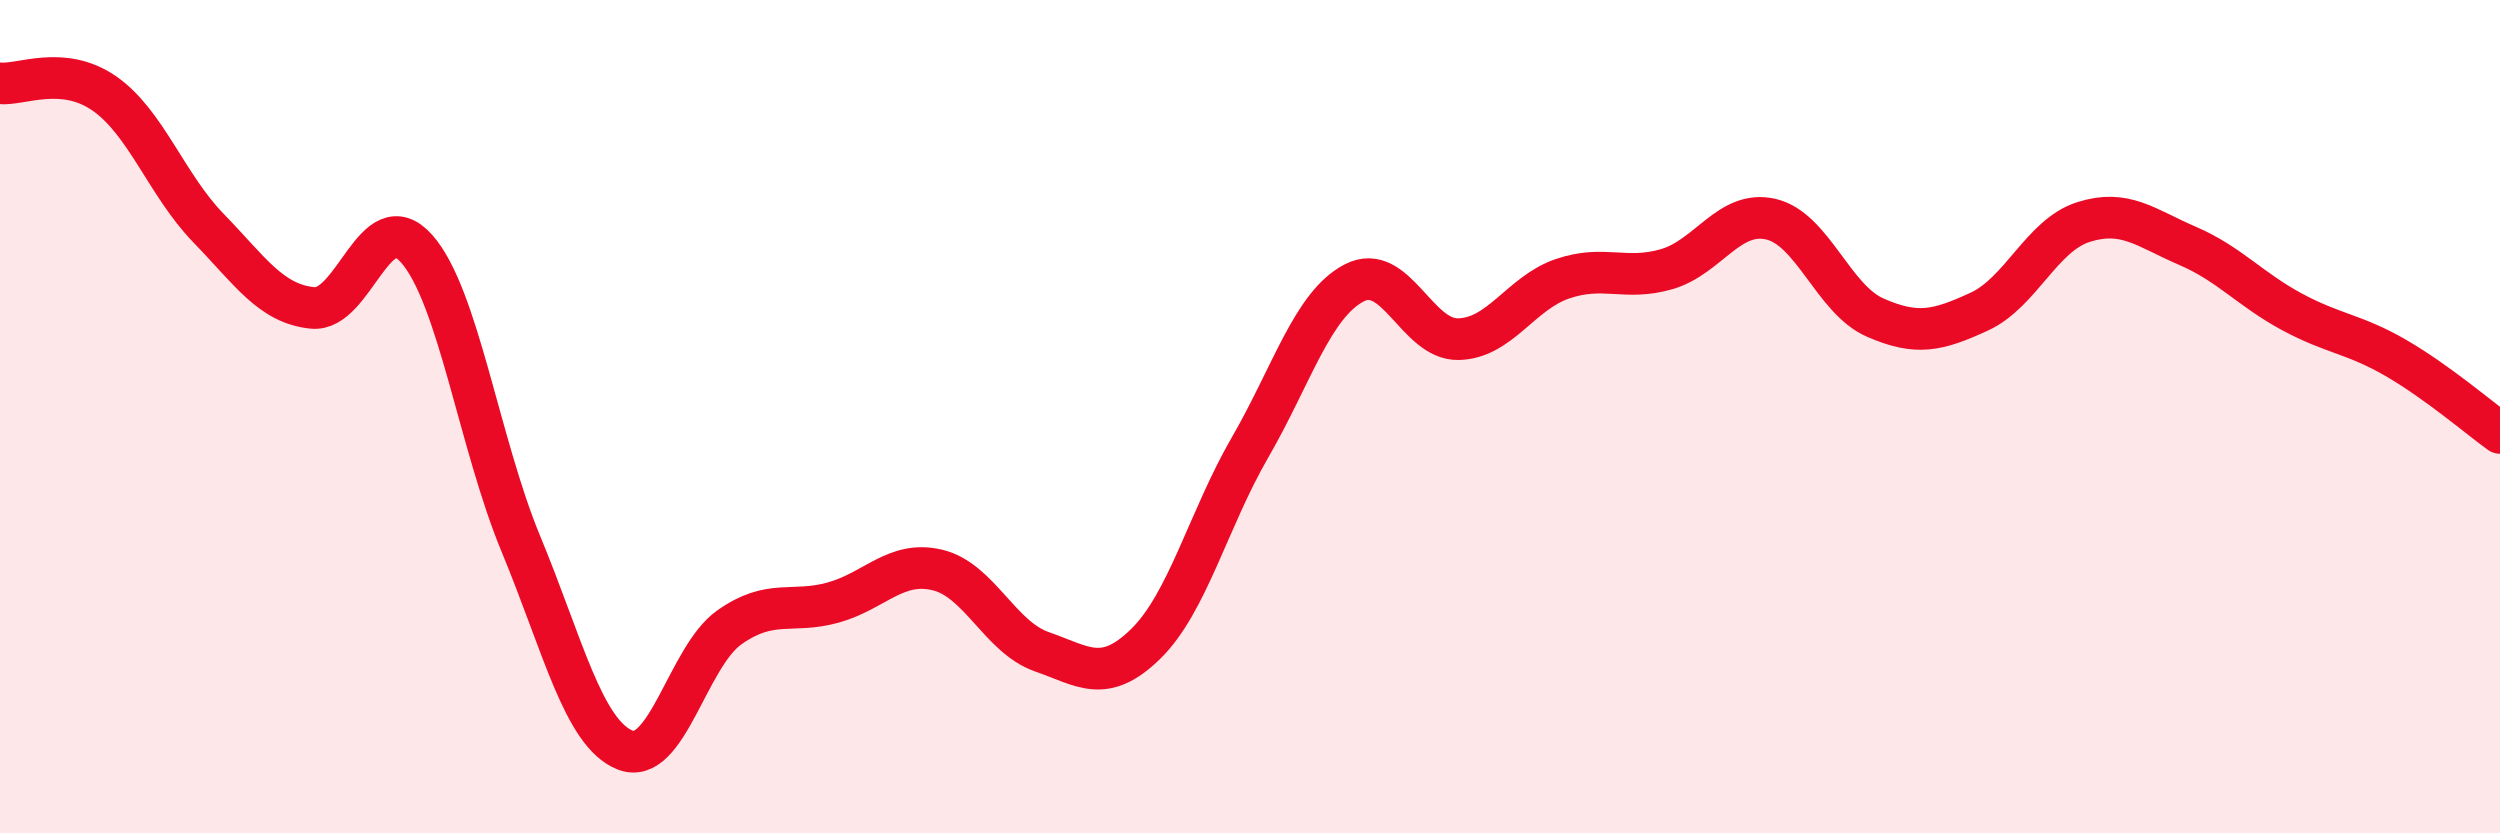
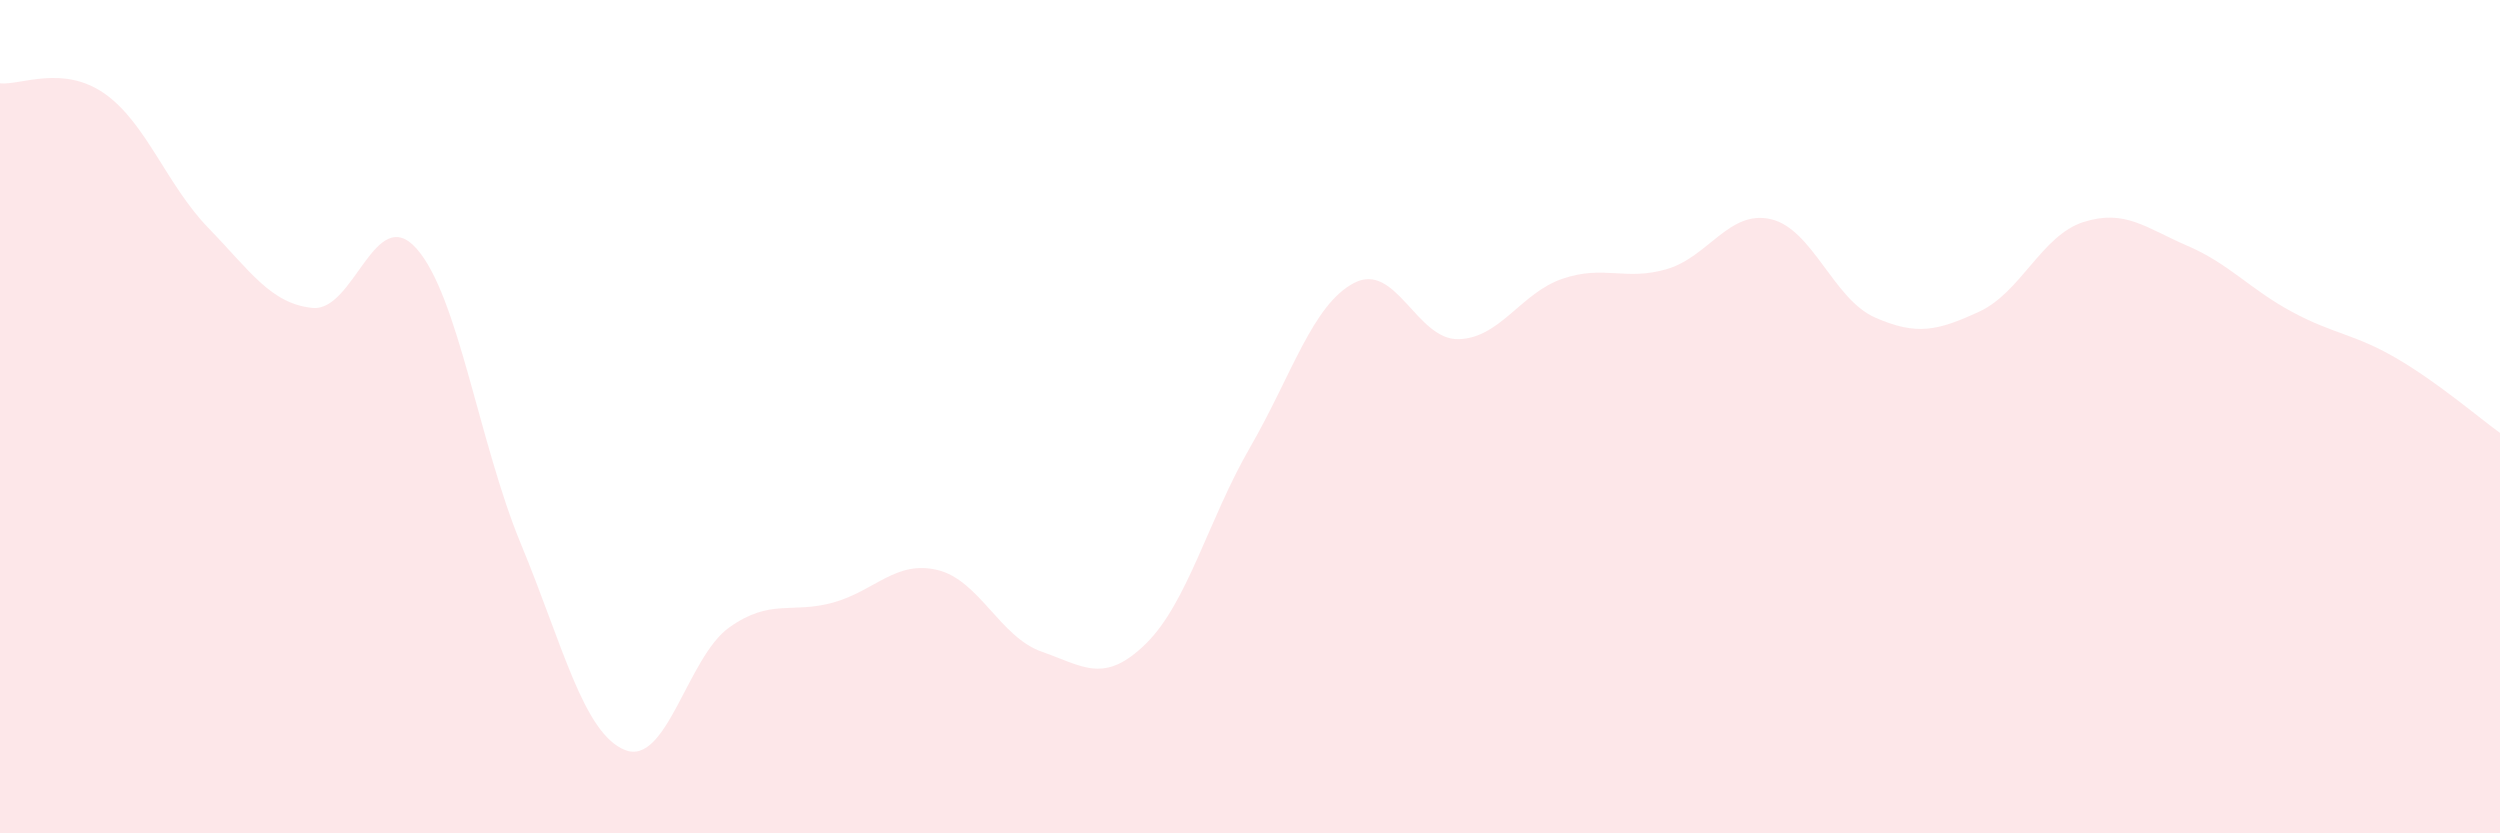
<svg xmlns="http://www.w3.org/2000/svg" width="60" height="20" viewBox="0 0 60 20">
  <path d="M 0,2 C 0.5,2.05 1.5,1.55 2.5,2.24 C 3.5,2.93 4,4.44 5,5.47 C 6,6.5 6.5,7.29 7.5,7.39 C 8.5,7.49 9,4.84 10,5.97 C 11,7.1 11.5,10.64 12.5,13.05 C 13.5,15.46 14,17.6 15,18 C 16,18.4 16.5,15.77 17.5,15.06 C 18.5,14.35 19,14.74 20,14.46 C 21,14.18 21.5,13.44 22.5,13.68 C 23.5,13.92 24,15.29 25,15.64 C 26,15.99 26.5,16.43 27.5,15.45 C 28.5,14.47 29,12.47 30,10.74 C 31,9.01 31.5,7.31 32.5,6.79 C 33.5,6.27 34,8.16 35,8.14 C 36,8.12 36.5,7.03 37.5,6.69 C 38.5,6.35 39,6.75 40,6.46 C 41,6.17 41.5,5.03 42.5,5.26 C 43.5,5.49 44,7.18 45,7.62 C 46,8.06 46.5,7.94 47.5,7.48 C 48.5,7.02 49,5.65 50,5.33 C 51,5.01 51.5,5.47 52.5,5.9 C 53.5,6.33 54,6.94 55,7.48 C 56,8.02 56.5,8.01 57.5,8.59 C 58.5,9.17 59.5,10.03 60,10.39L60 20L0 20Z" fill="#EB0A25" opacity="0.1" stroke-linecap="round" stroke-linejoin="round" />
-   <path d="M 0,2 C 0.5,2.05 1.5,1.55 2.5,2.24 C 3.5,2.93 4,4.44 5,5.47 C 6,6.5 6.5,7.29 7.5,7.39 C 8.5,7.49 9,4.84 10,5.97 C 11,7.1 11.5,10.64 12.5,13.05 C 13.5,15.46 14,17.6 15,18 C 16,18.4 16.5,15.77 17.5,15.06 C 18.5,14.35 19,14.74 20,14.46 C 21,14.18 21.5,13.44 22.5,13.68 C 23.5,13.92 24,15.29 25,15.64 C 26,15.99 26.5,16.43 27.5,15.45 C 28.5,14.47 29,12.47 30,10.74 C 31,9.01 31.5,7.31 32.5,6.79 C 33.5,6.27 34,8.16 35,8.14 C 36,8.12 36.5,7.03 37.5,6.69 C 38.5,6.35 39,6.75 40,6.46 C 41,6.17 41.5,5.03 42.5,5.26 C 43.5,5.49 44,7.18 45,7.62 C 46,8.06 46.5,7.94 47.5,7.48 C 48.5,7.02 49,5.65 50,5.33 C 51,5.01 51.5,5.47 52.5,5.9 C 53.5,6.33 54,6.94 55,7.48 C 56,8.02 56.5,8.01 57.5,8.59 C 58.5,9.17 59.5,10.03 60,10.39" stroke="#EB0A25" stroke-width="1" fill="none" stroke-linecap="round" stroke-linejoin="round" />
</svg>